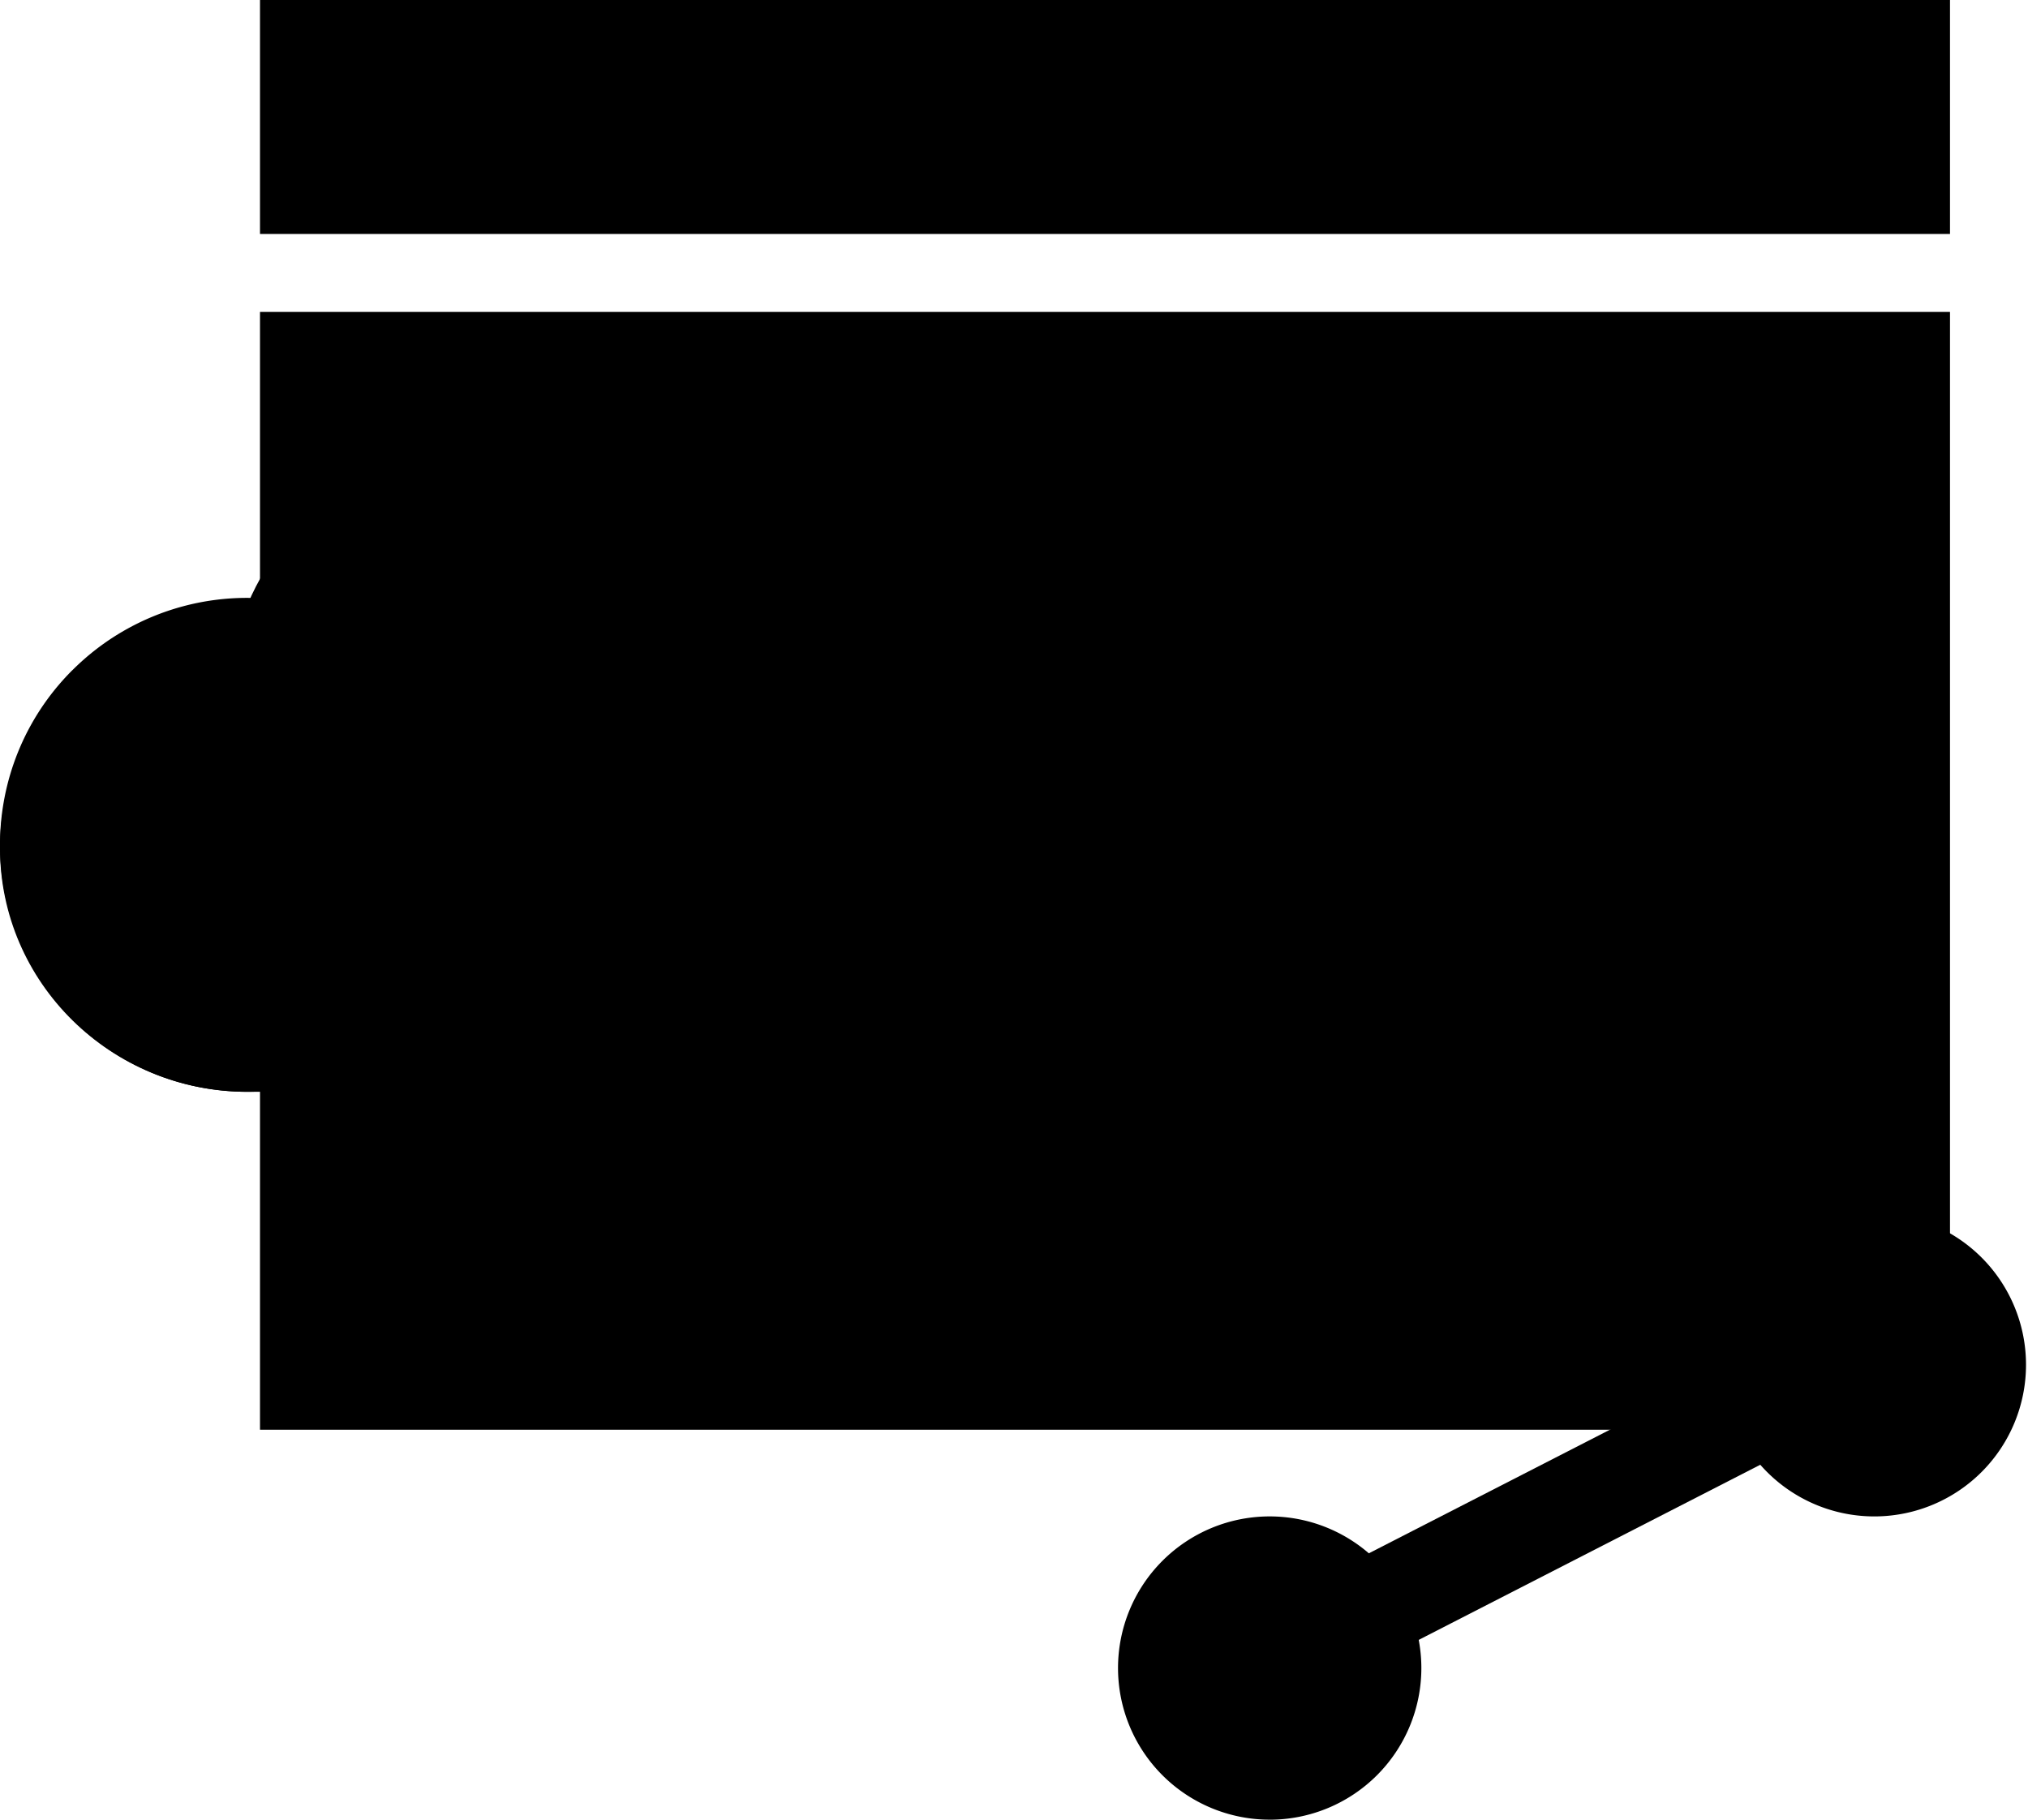
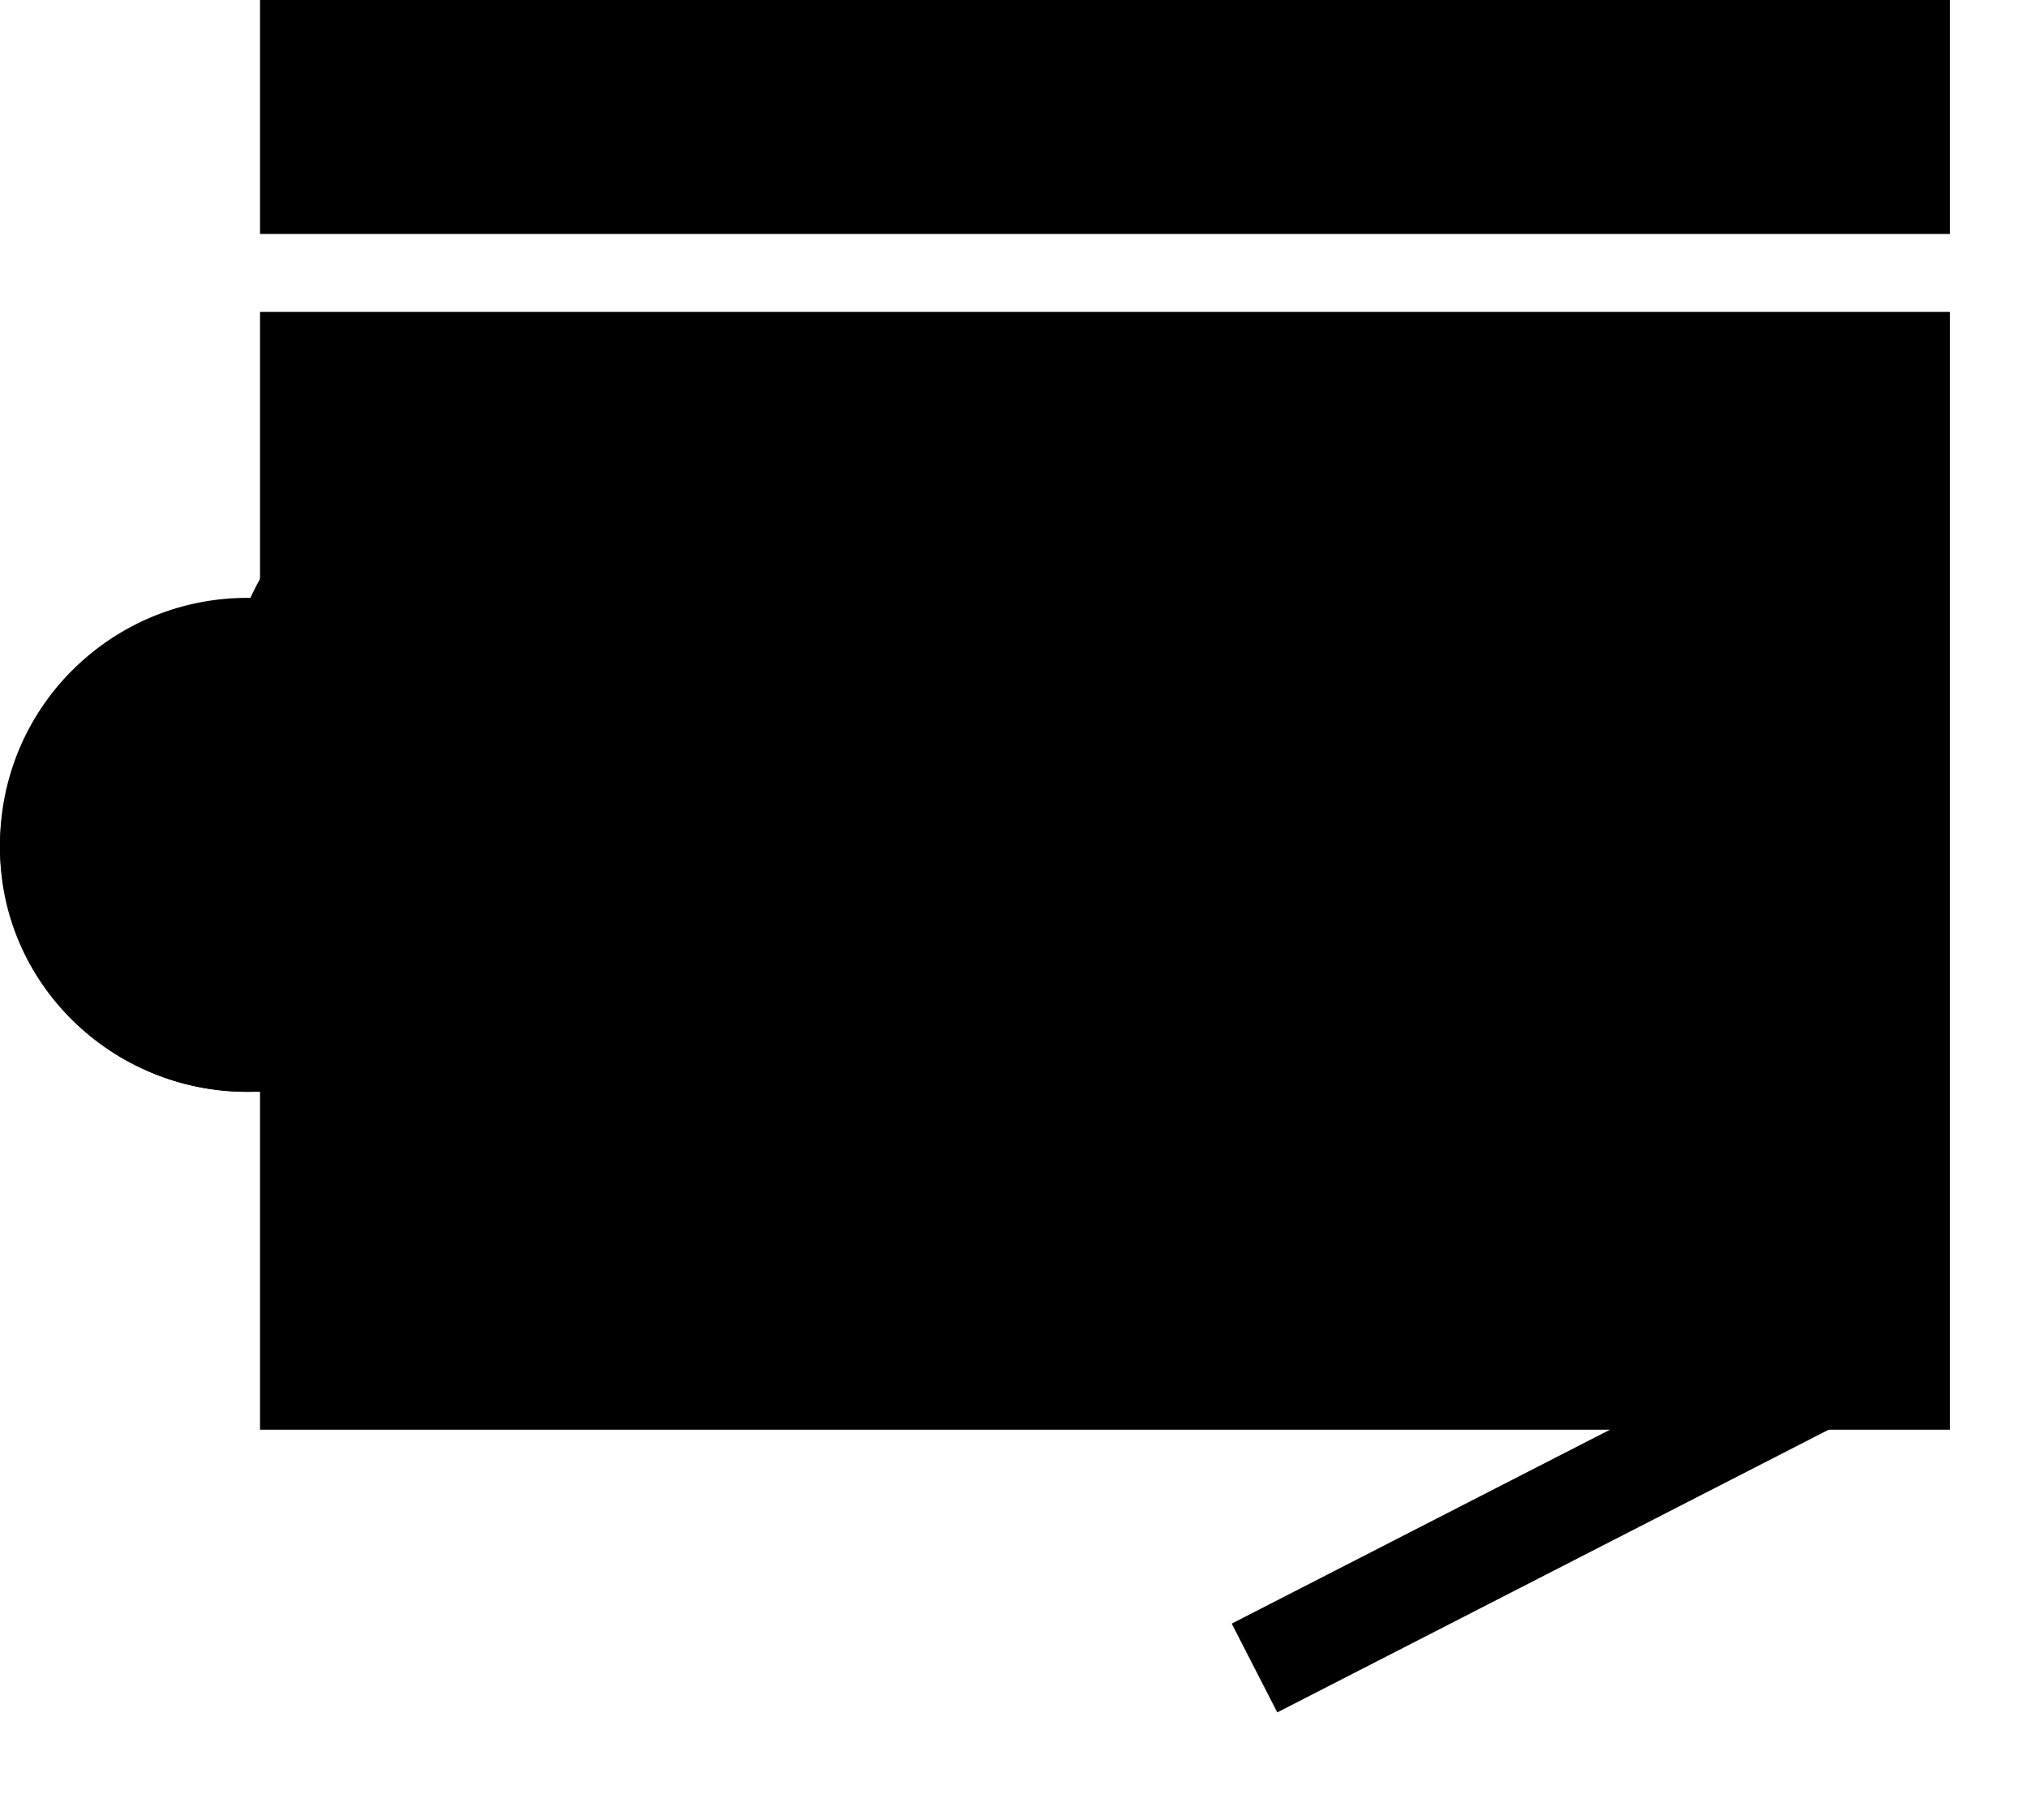
<svg xmlns="http://www.w3.org/2000/svg" fill="hsl(328.89 0% 100%)" width="78" height="70" viewBox="0 0 78 70">
  <path d="M75 12H10v43h65V12ZM75 0H10v9h65V0Z" opacity=".2" />
  <path d="M72 3h-3v3h3V3ZM67 3h-3v3h3V3ZM62 3h-3v3h3V3Z" opacity=".6" />
  <path fill-rule="evenodd" d="M66.837 52.478 47.94 42.532l1.788-3.397 22.167 11.667L71 52.5l.876 1.707-22.75 11.667-1.752-3.416 19.463-9.98Z" clip-rule="evenodd" opacity=".4" />
-   <path d="M48.834 70a5.833 5.833 0 1 1 0-11.666 5.833 5.833 0 0 1 0 11.667ZM48.834 46.667a5.833 5.833 0 1 1 0-11.667 5.833 5.833 0 0 1 0 11.667ZM72.166 58.334a5.834 5.834 0 1 1 0-11.667 5.834 5.834 0 0 1 0 11.667Z" />
-   <path d="M16.219 25.785h-.003a9.493 9.493 0 0 0-13.432-.003h-.003c-3.708 3.713-3.708 9.726 0 13.433h.003a9.493 9.493 0 0 0 13.432.003h.003c3.708-3.713 3.708-9.726 0-13.433Z" opacity=".4" />
+   <path d="M16.219 25.785h-.003a9.493 9.493 0 0 0-13.432-.003h-.003c-3.708 3.713-3.708 9.726 0 13.433a9.493 9.493 0 0 0 13.432.003h.003c3.708-3.713 3.708-9.726 0-13.433Z" opacity=".4" />
  <path fill-rule="evenodd" d="M19.049 17c-4.165 0-7.925 2.463-9.528 6.25C4.263 23.251 0 27.45 0 32.625 0 37.803 4.266 42 9.524 42h17.46c4.383.003 7.937-3.49 7.943-7.805 0-3.421-2.255-6.446-5.572-7.466C29.121 21.291 24.575 17 19.05 17Z" clip-rule="evenodd" opacity=".4" />
</svg>